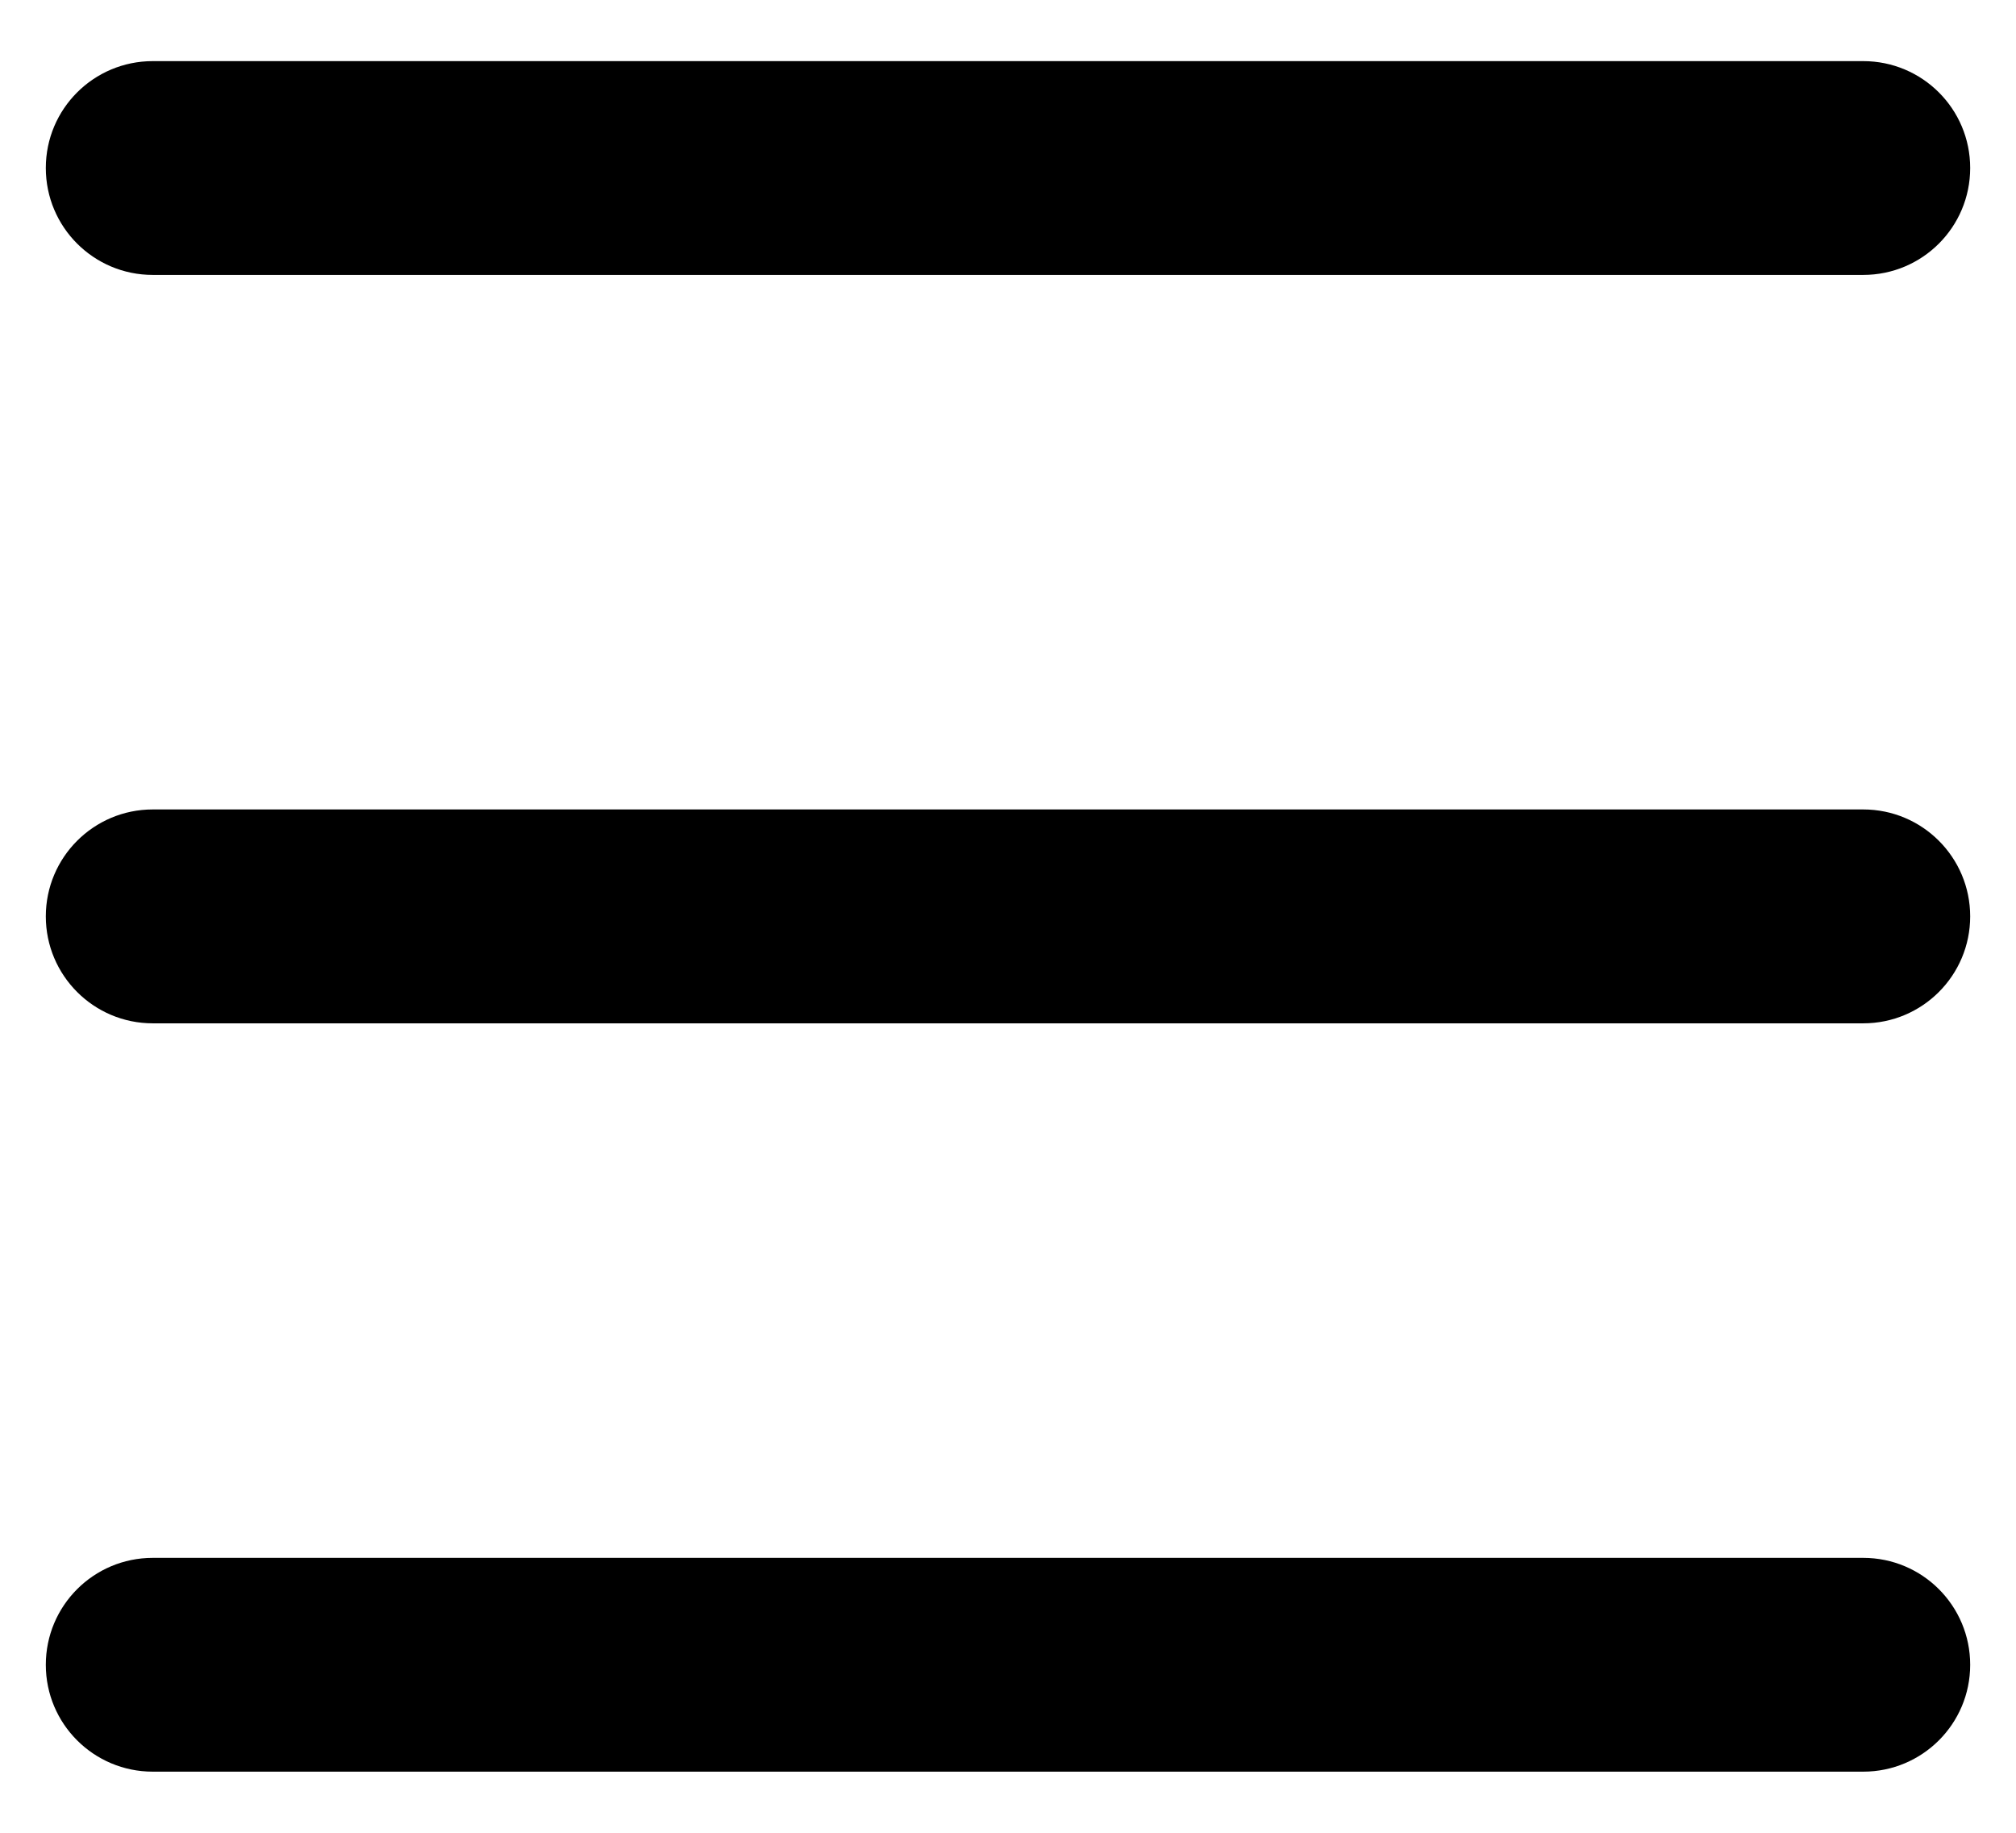
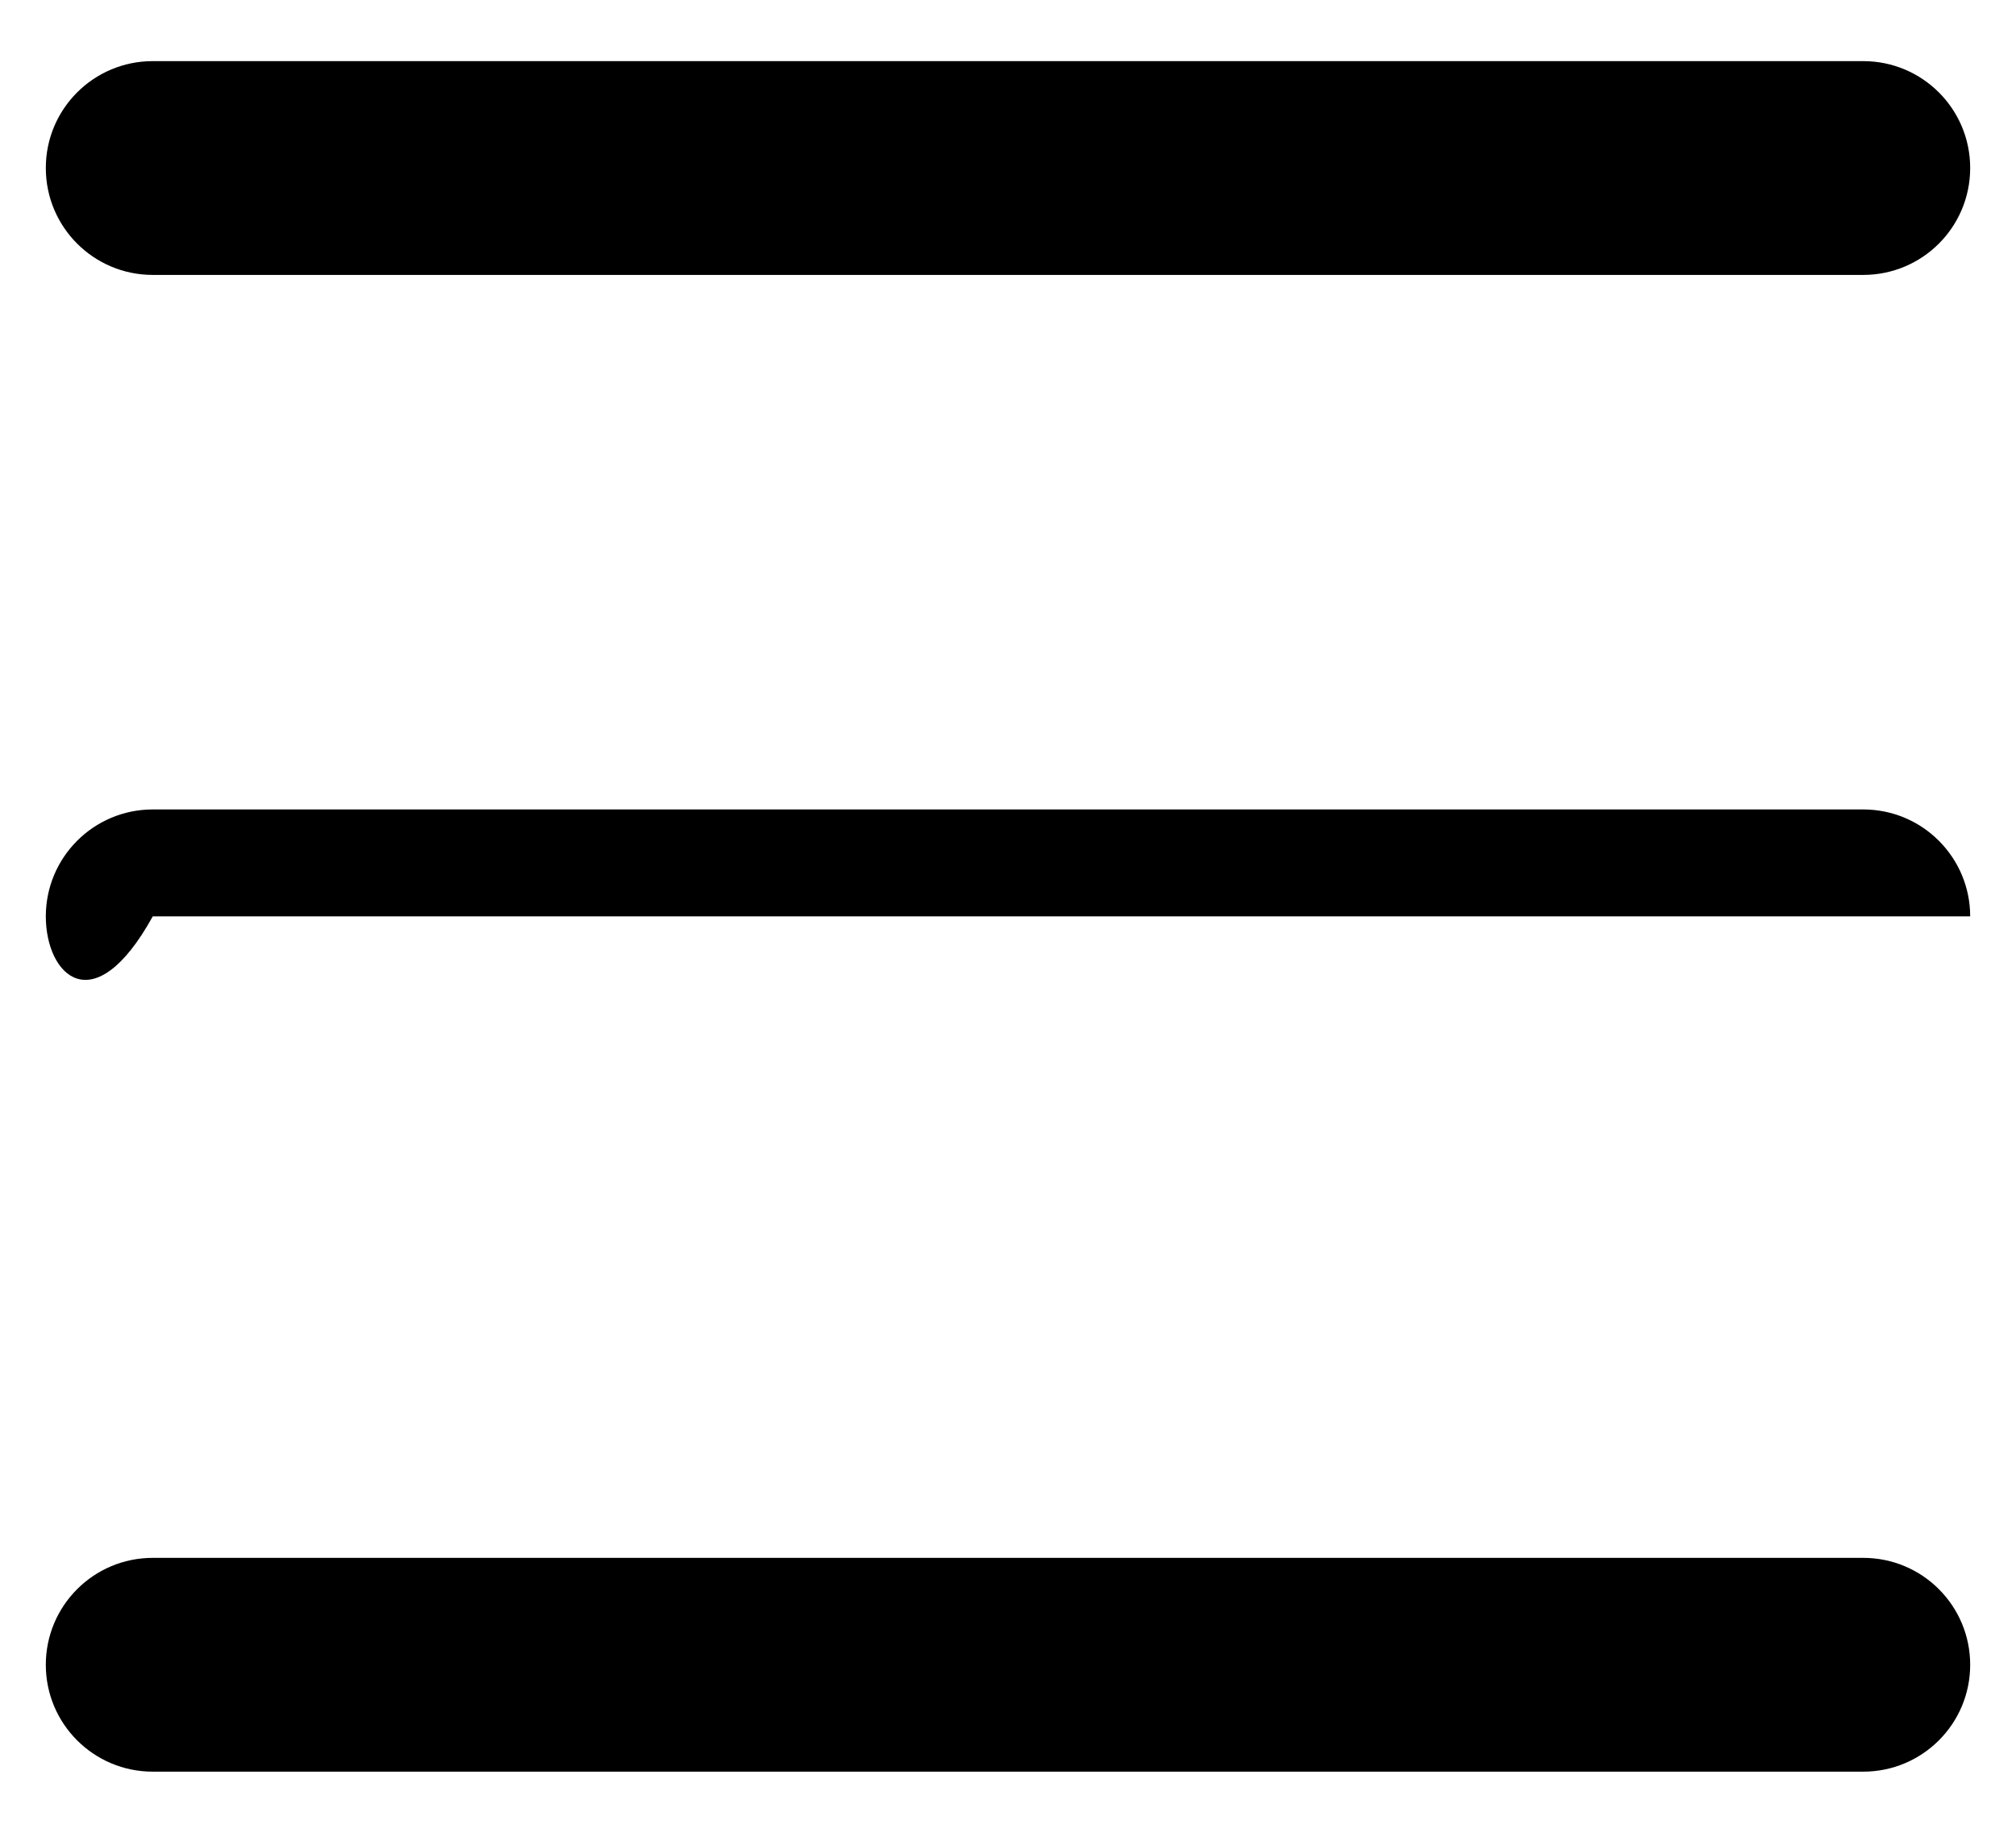
<svg xmlns="http://www.w3.org/2000/svg" width="22" height="20" viewBox="0 0 22 20" fill="none">
-   <path d="M0.5 1.833C0.5 1.189 1.022 0.667 1.667 0.667H20.333C20.978 0.667 21.5 1.189 21.5 1.833C21.5 2.478 20.978 3 20.333 3H1.667C1.022 3 0.5 2.478 0.5 1.833ZM0.5 10C0.5 9.356 1.022 8.833 1.667 8.833H20.333C20.978 8.833 21.5 9.356 21.5 10C21.5 10.644 20.978 11.167 20.333 11.167H1.667C1.022 11.167 0.5 10.644 0.5 10ZM0.5 18.167C0.5 17.522 1.022 17 1.667 17H20.333C20.978 17 21.5 17.522 21.5 18.167C21.5 18.811 20.978 19.333 20.333 19.333H1.667C1.022 19.333 0.5 18.811 0.5 18.167Z" fill="#000" />
+   <path d="M0.5 1.833C0.5 1.189 1.022 0.667 1.667 0.667H20.333C20.978 0.667 21.5 1.189 21.5 1.833C21.5 2.478 20.978 3 20.333 3H1.667C1.022 3 0.5 2.478 0.5 1.833ZM0.5 10C0.5 9.356 1.022 8.833 1.667 8.833H20.333C20.978 8.833 21.5 9.356 21.5 10H1.667C1.022 11.167 0.5 10.644 0.5 10ZM0.5 18.167C0.5 17.522 1.022 17 1.667 17H20.333C20.978 17 21.5 17.522 21.5 18.167C21.5 18.811 20.978 19.333 20.333 19.333H1.667C1.022 19.333 0.5 18.811 0.5 18.167Z" fill="#000" />
</svg>